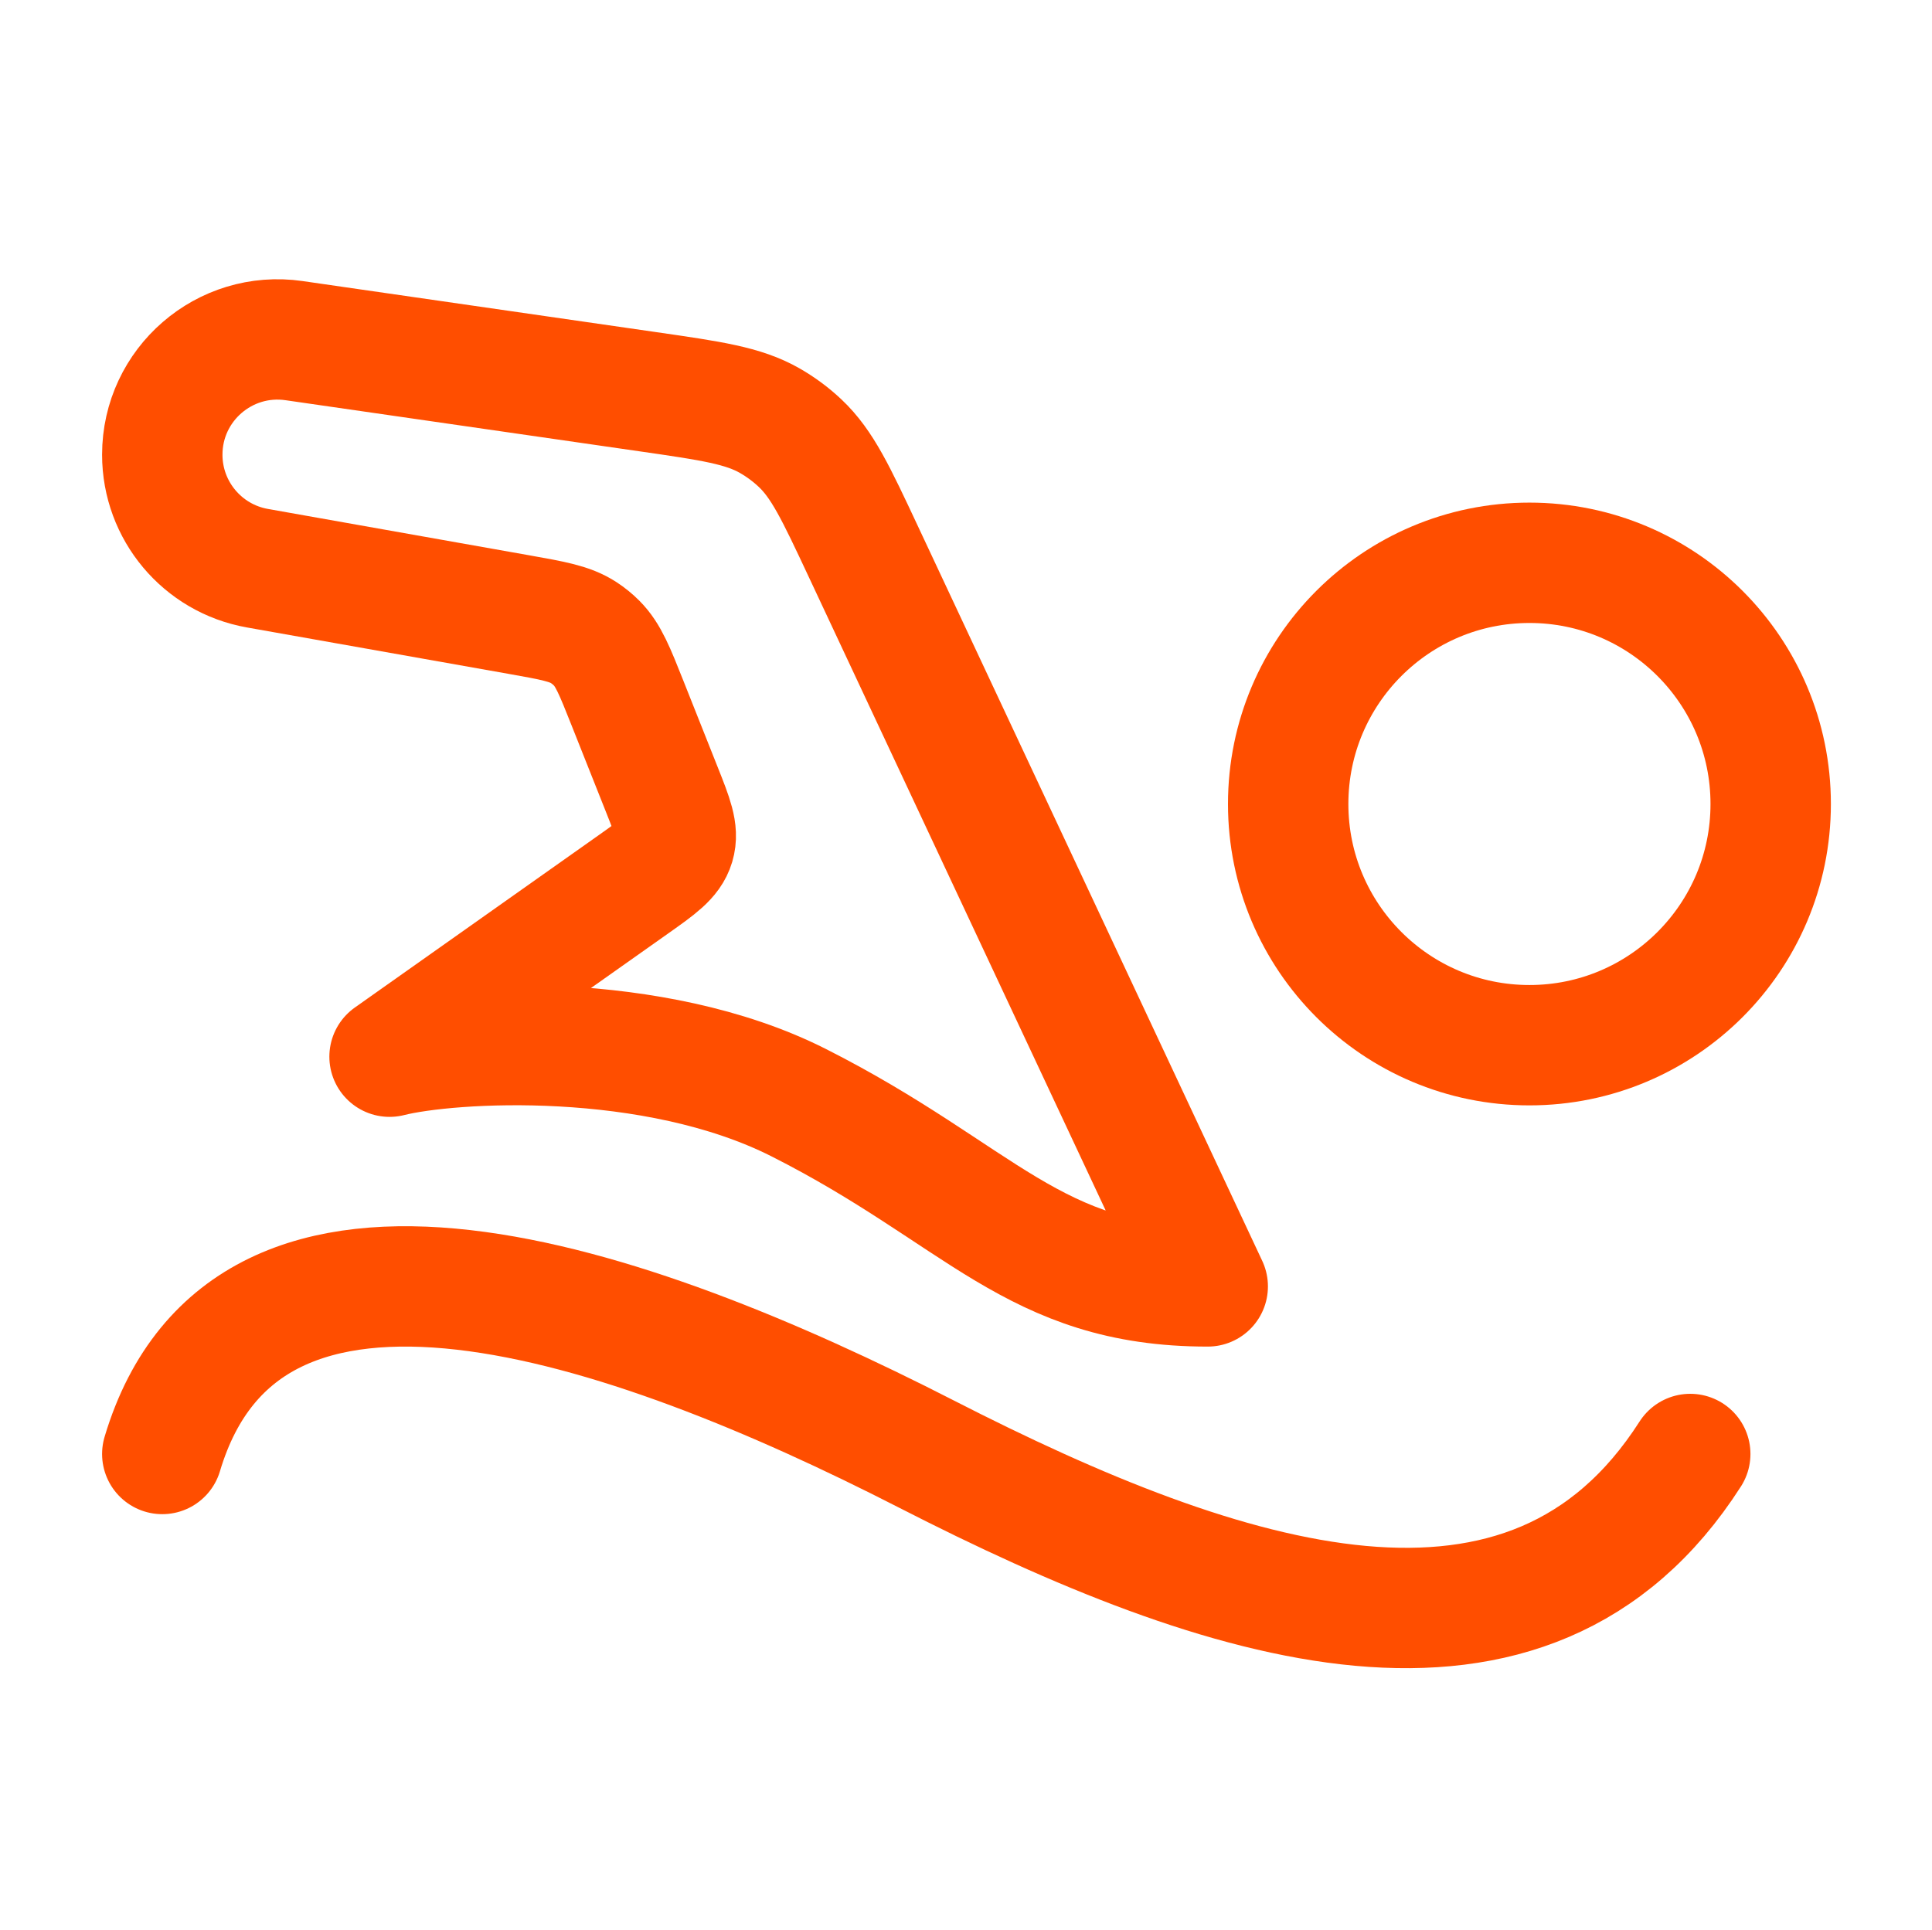
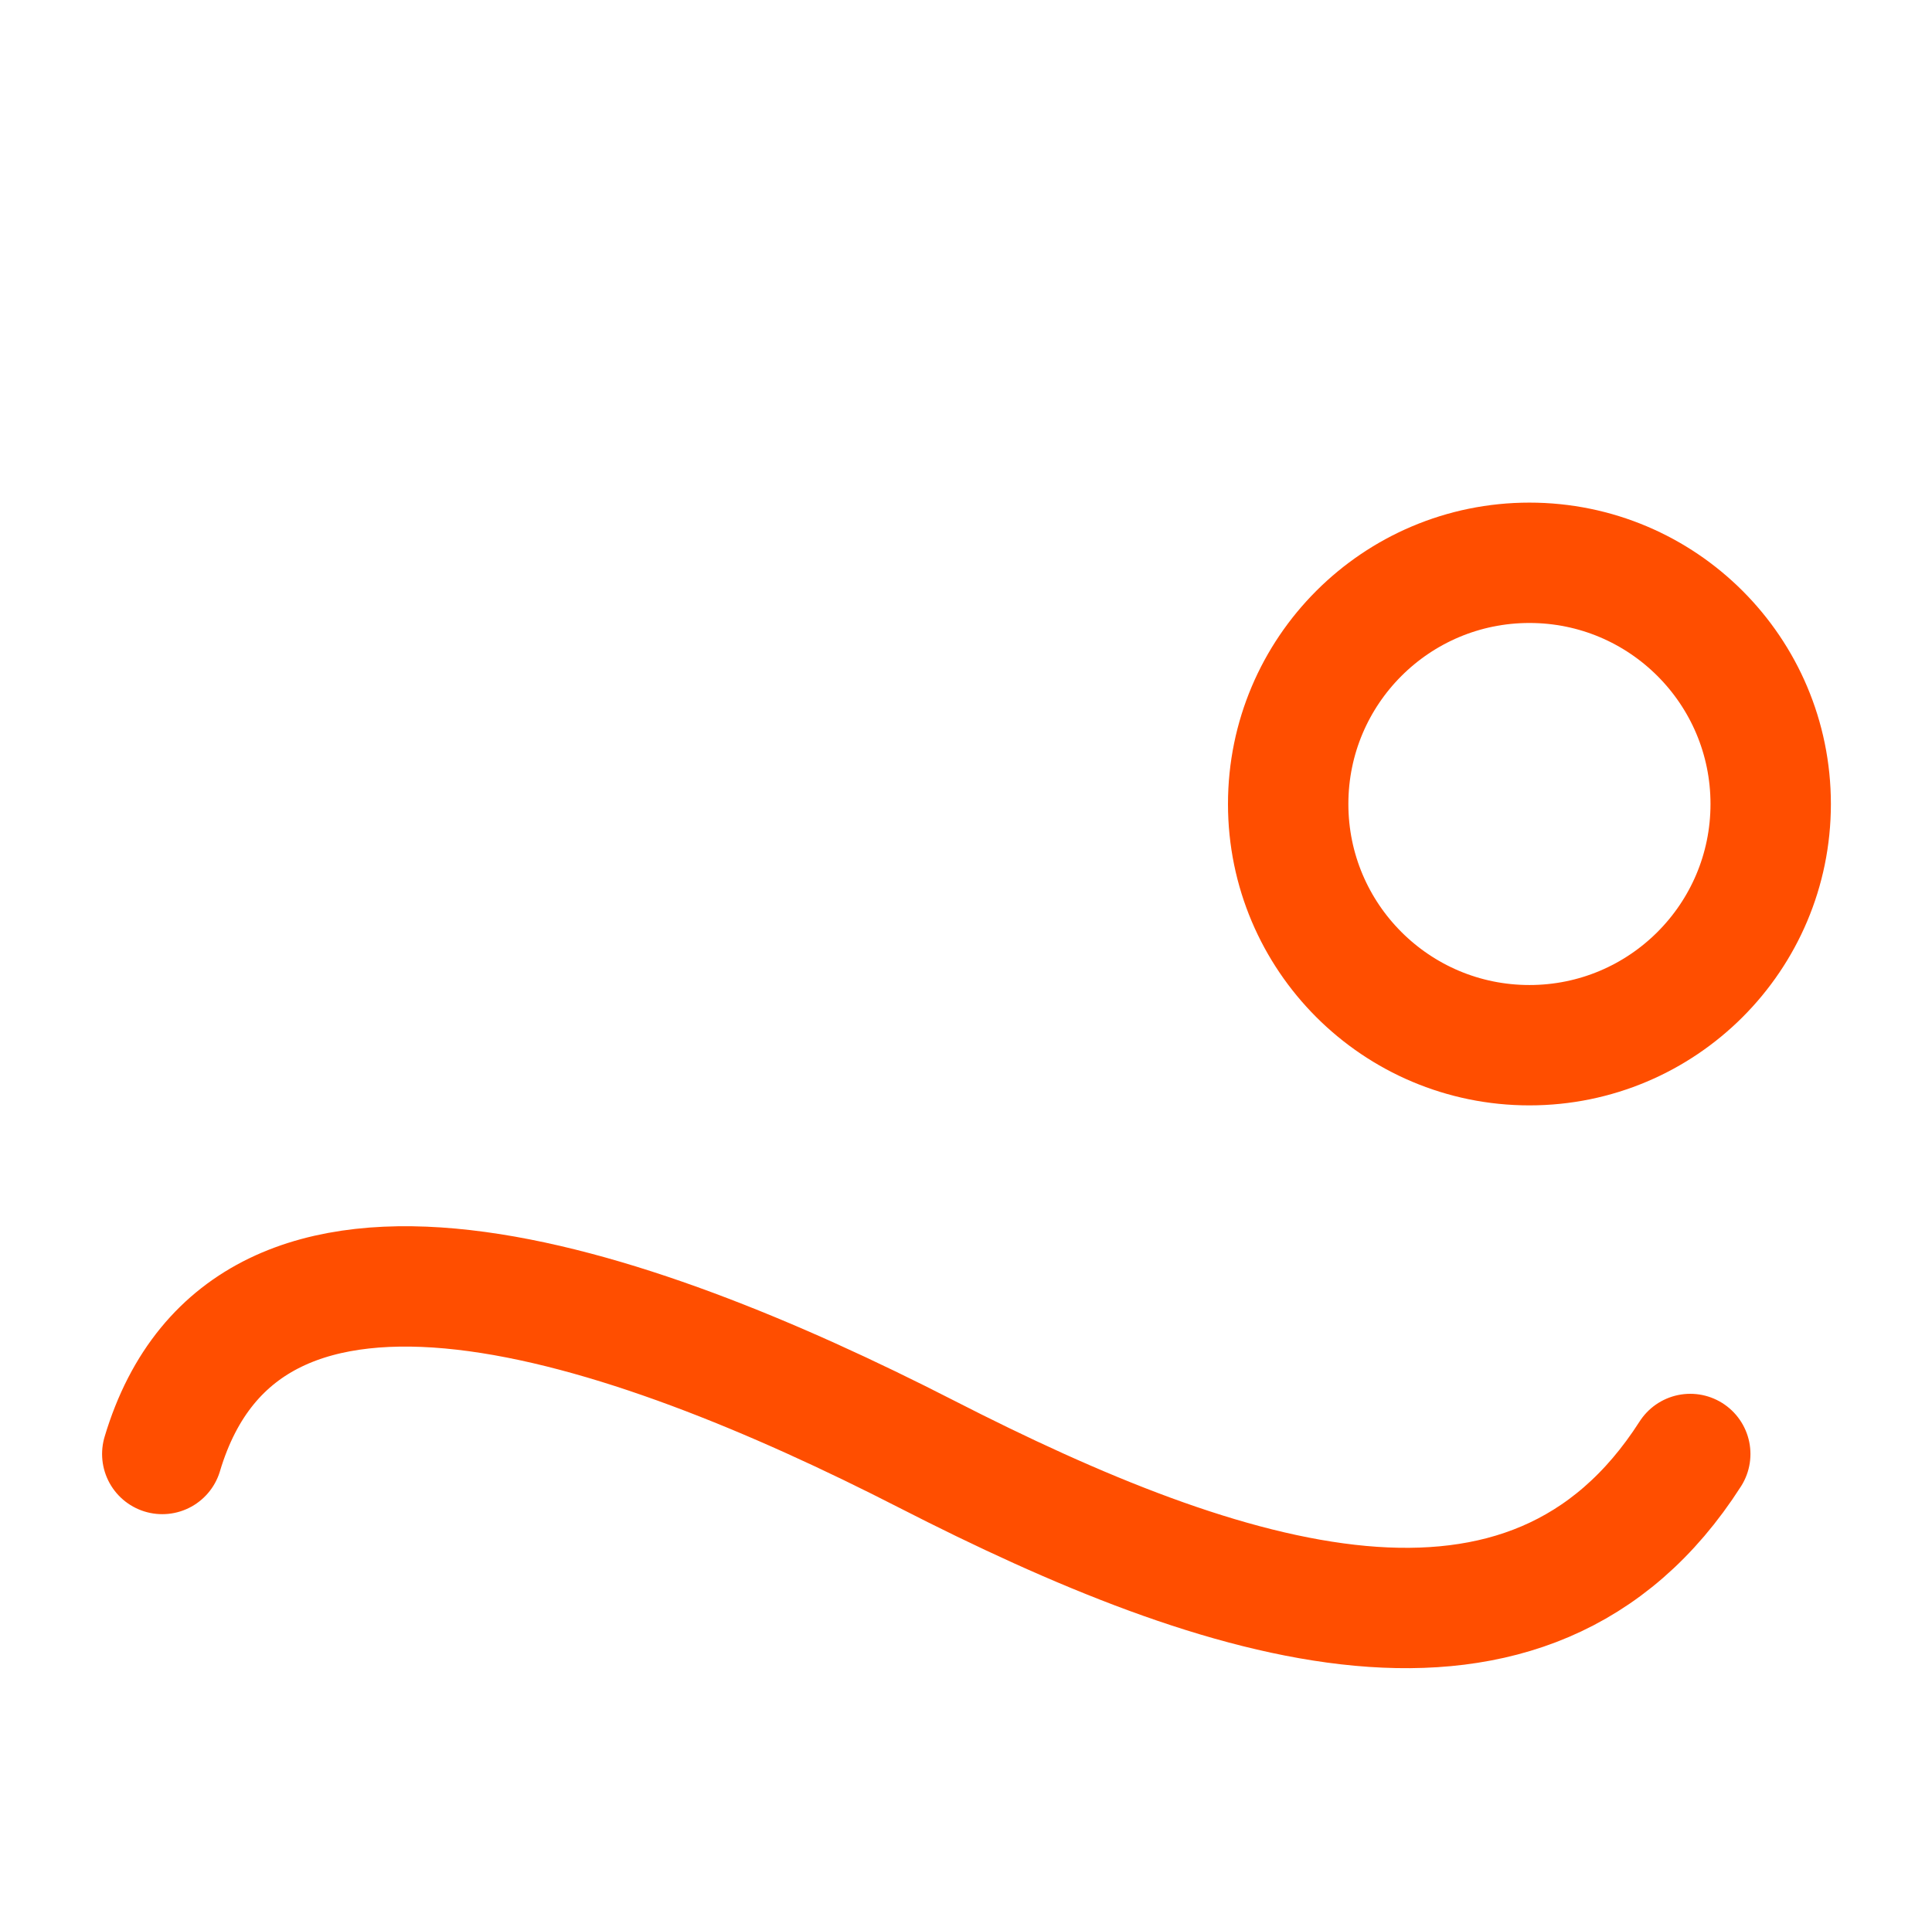
<svg xmlns="http://www.w3.org/2000/svg" width="1001" height="1000" viewBox="0 0 1001 1000" fill="none">
-   <path d="M447.347 285.909L625.747 666.668C535.469 666.668 507.993 619.049 413.79 571.43C338.428 533.335 233.235 539.684 201.834 547.621L328.192 458.288C341.018 449.219 347.432 444.685 349.481 437.783C351.531 430.88 348.631 423.581 342.832 408.982L325.13 364.415C318.502 347.731 315.189 339.389 309.188 333.348C307.142 331.289 304.887 329.45 302.459 327.861C295.334 323.197 286.496 321.629 268.82 318.493L133.378 294.463C104.859 289.403 84.08 264.612 84.08 235.648C84.08 199.261 116.338 171.327 152.352 176.529L335.509 202.982C368.586 207.759 385.125 210.147 398.907 218.057C404.541 221.29 409.776 225.172 414.507 229.624C426.078 240.514 433.168 255.646 447.347 285.909Z" stroke="#FF4E00" stroke-width="62.375" stroke-linecap="round" stroke-linejoin="round" />
  <ellipse cx="792.425" cy="416.662" rx="125" ry="125" stroke="#FF4E00" stroke-width="62.375" stroke-linecap="round" stroke-linejoin="round" />
  <path d="M84.08 753.51C128.062 606.359 324.434 673.895 479.913 753.508C635.393 833.122 792.413 883.779 875.747 753.51" stroke="#FF4E00" stroke-width="62.375" stroke-linecap="round" stroke-linejoin="round" />
</svg>